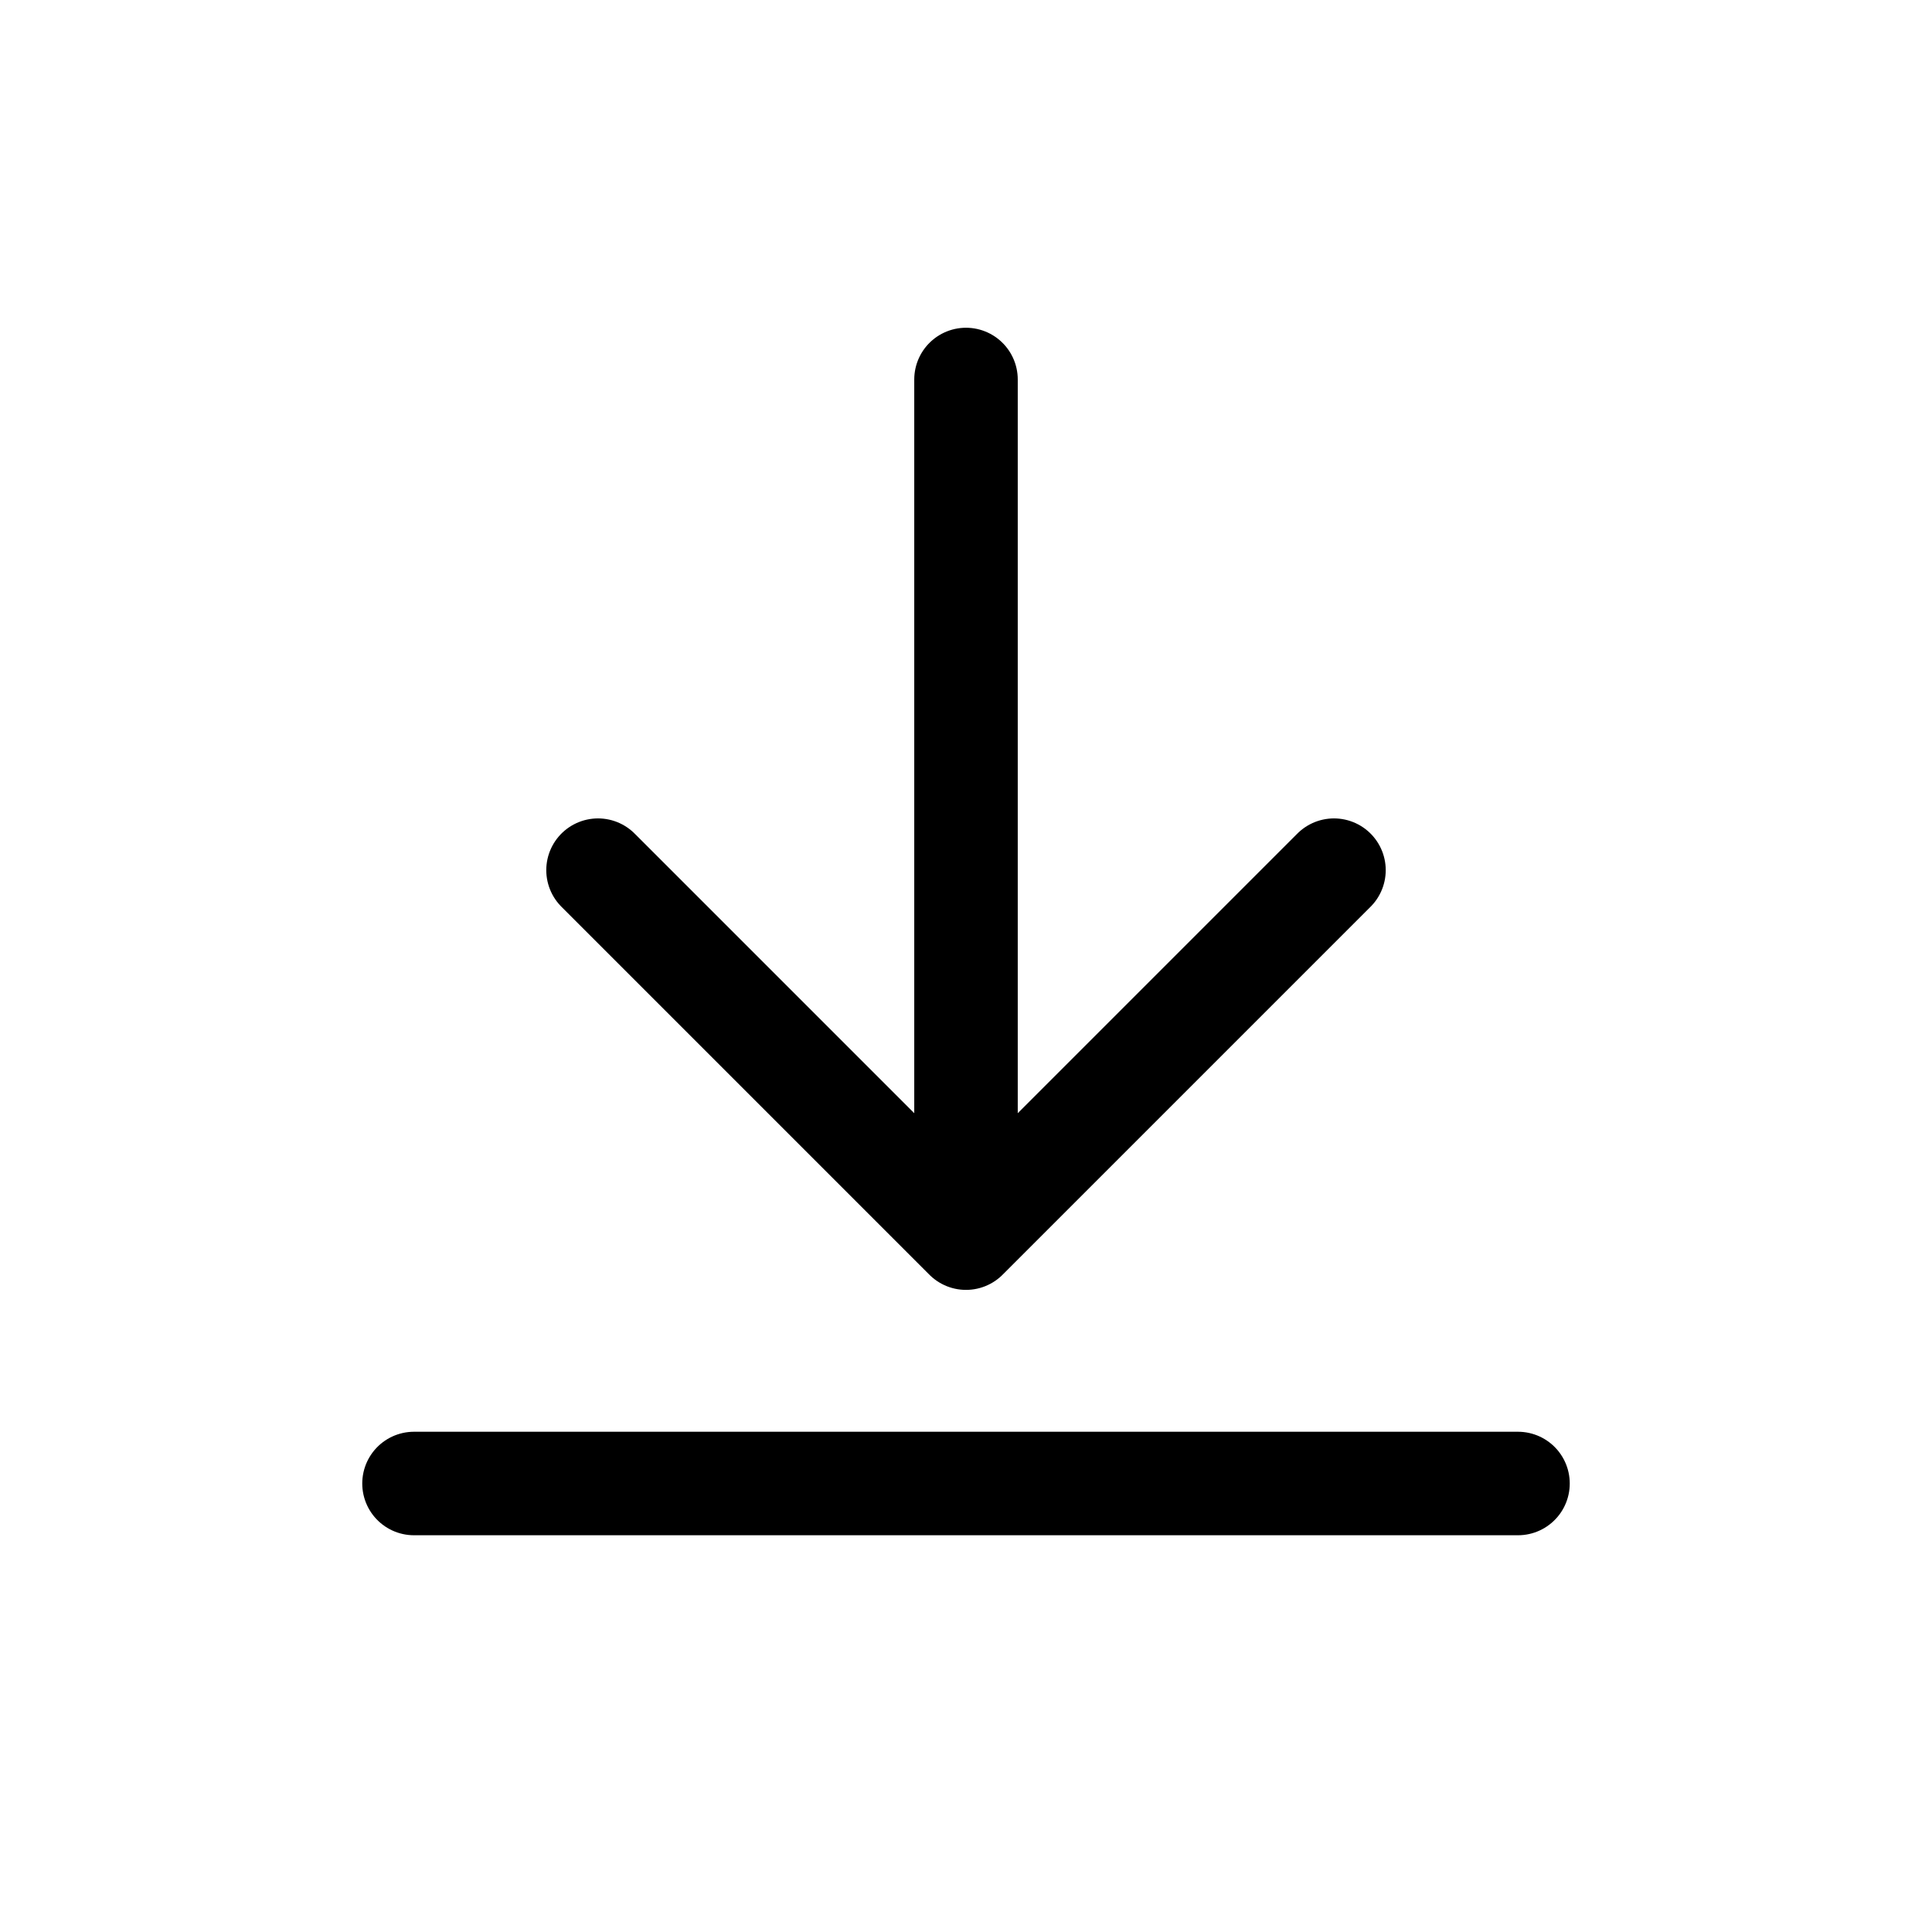
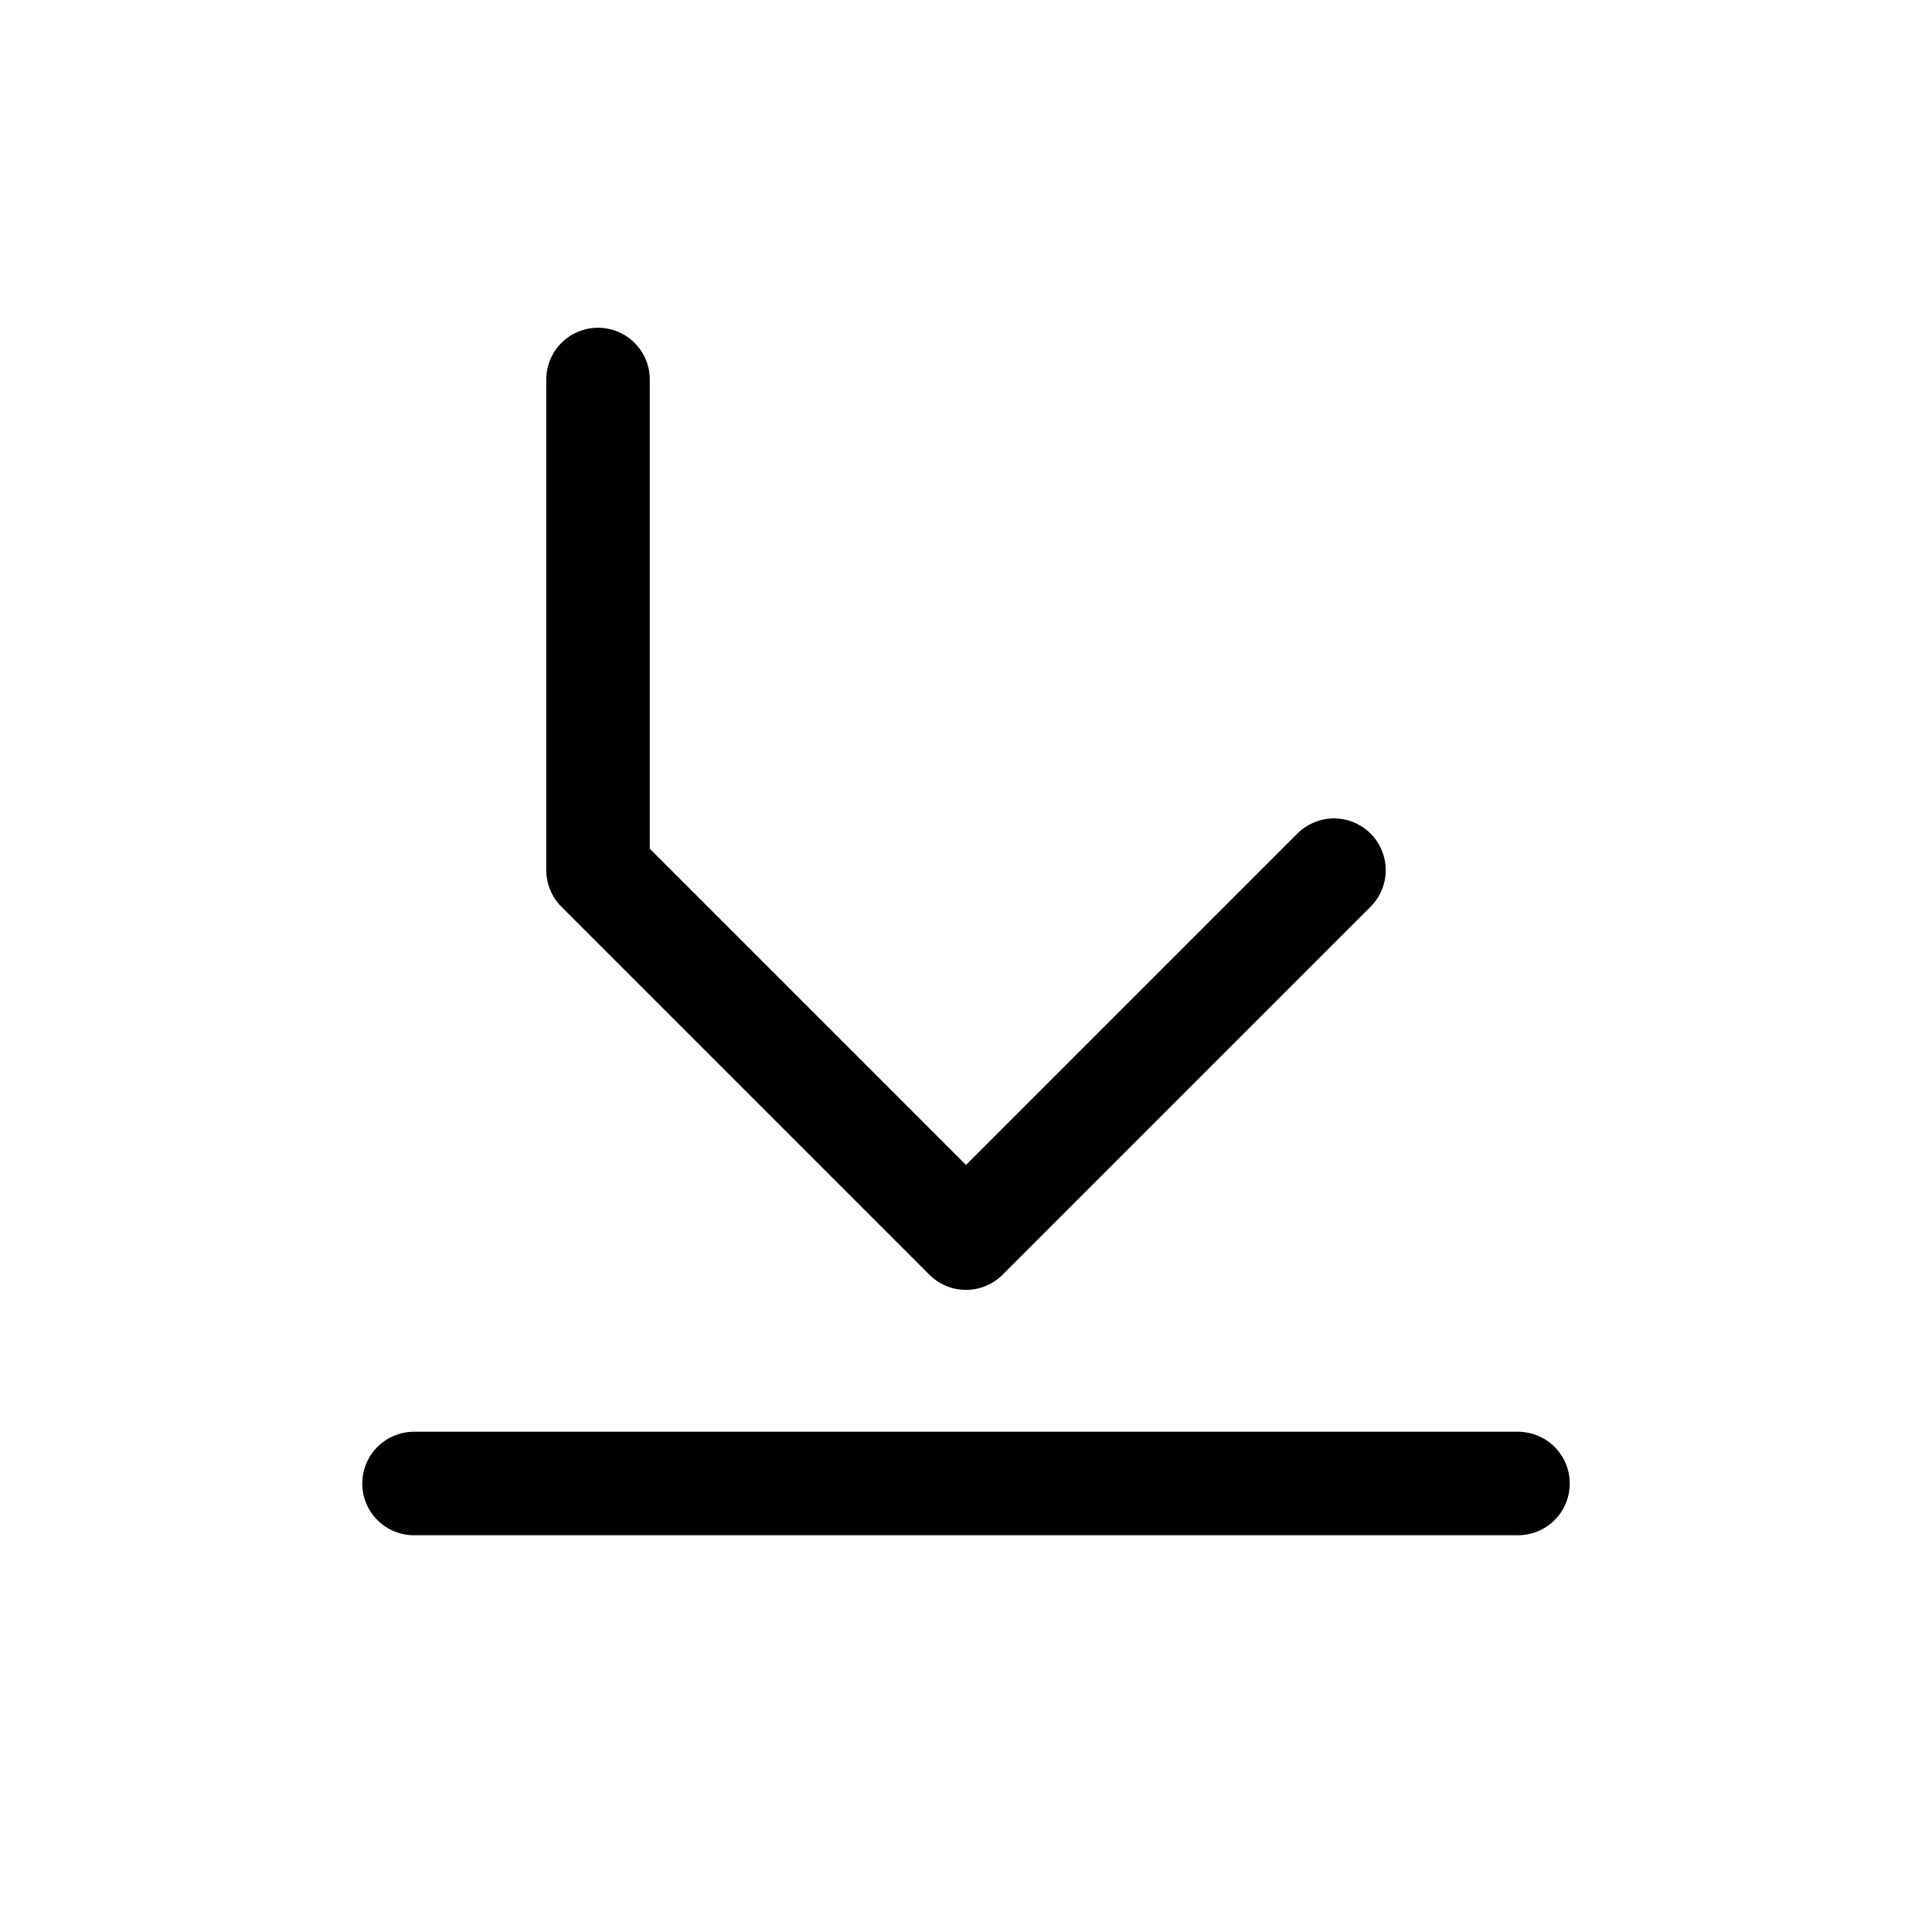
<svg xmlns="http://www.w3.org/2000/svg" width="28" height="28" viewBox="0 0 28 28" fill="none">
-   <path d="M22 21.5H6M19.333 12.611L14 17.944M14 17.944L8.667 12.611M14 17.944V5.5" stroke="#000000" stroke-width="1.5" stroke-linecap="round" stroke-linejoin="round" />
+   <path d="M22 21.5H6M19.333 12.611L14 17.944M14 17.944L8.667 12.611V5.5" stroke="#000000" stroke-width="1.5" stroke-linecap="round" stroke-linejoin="round" />
</svg>